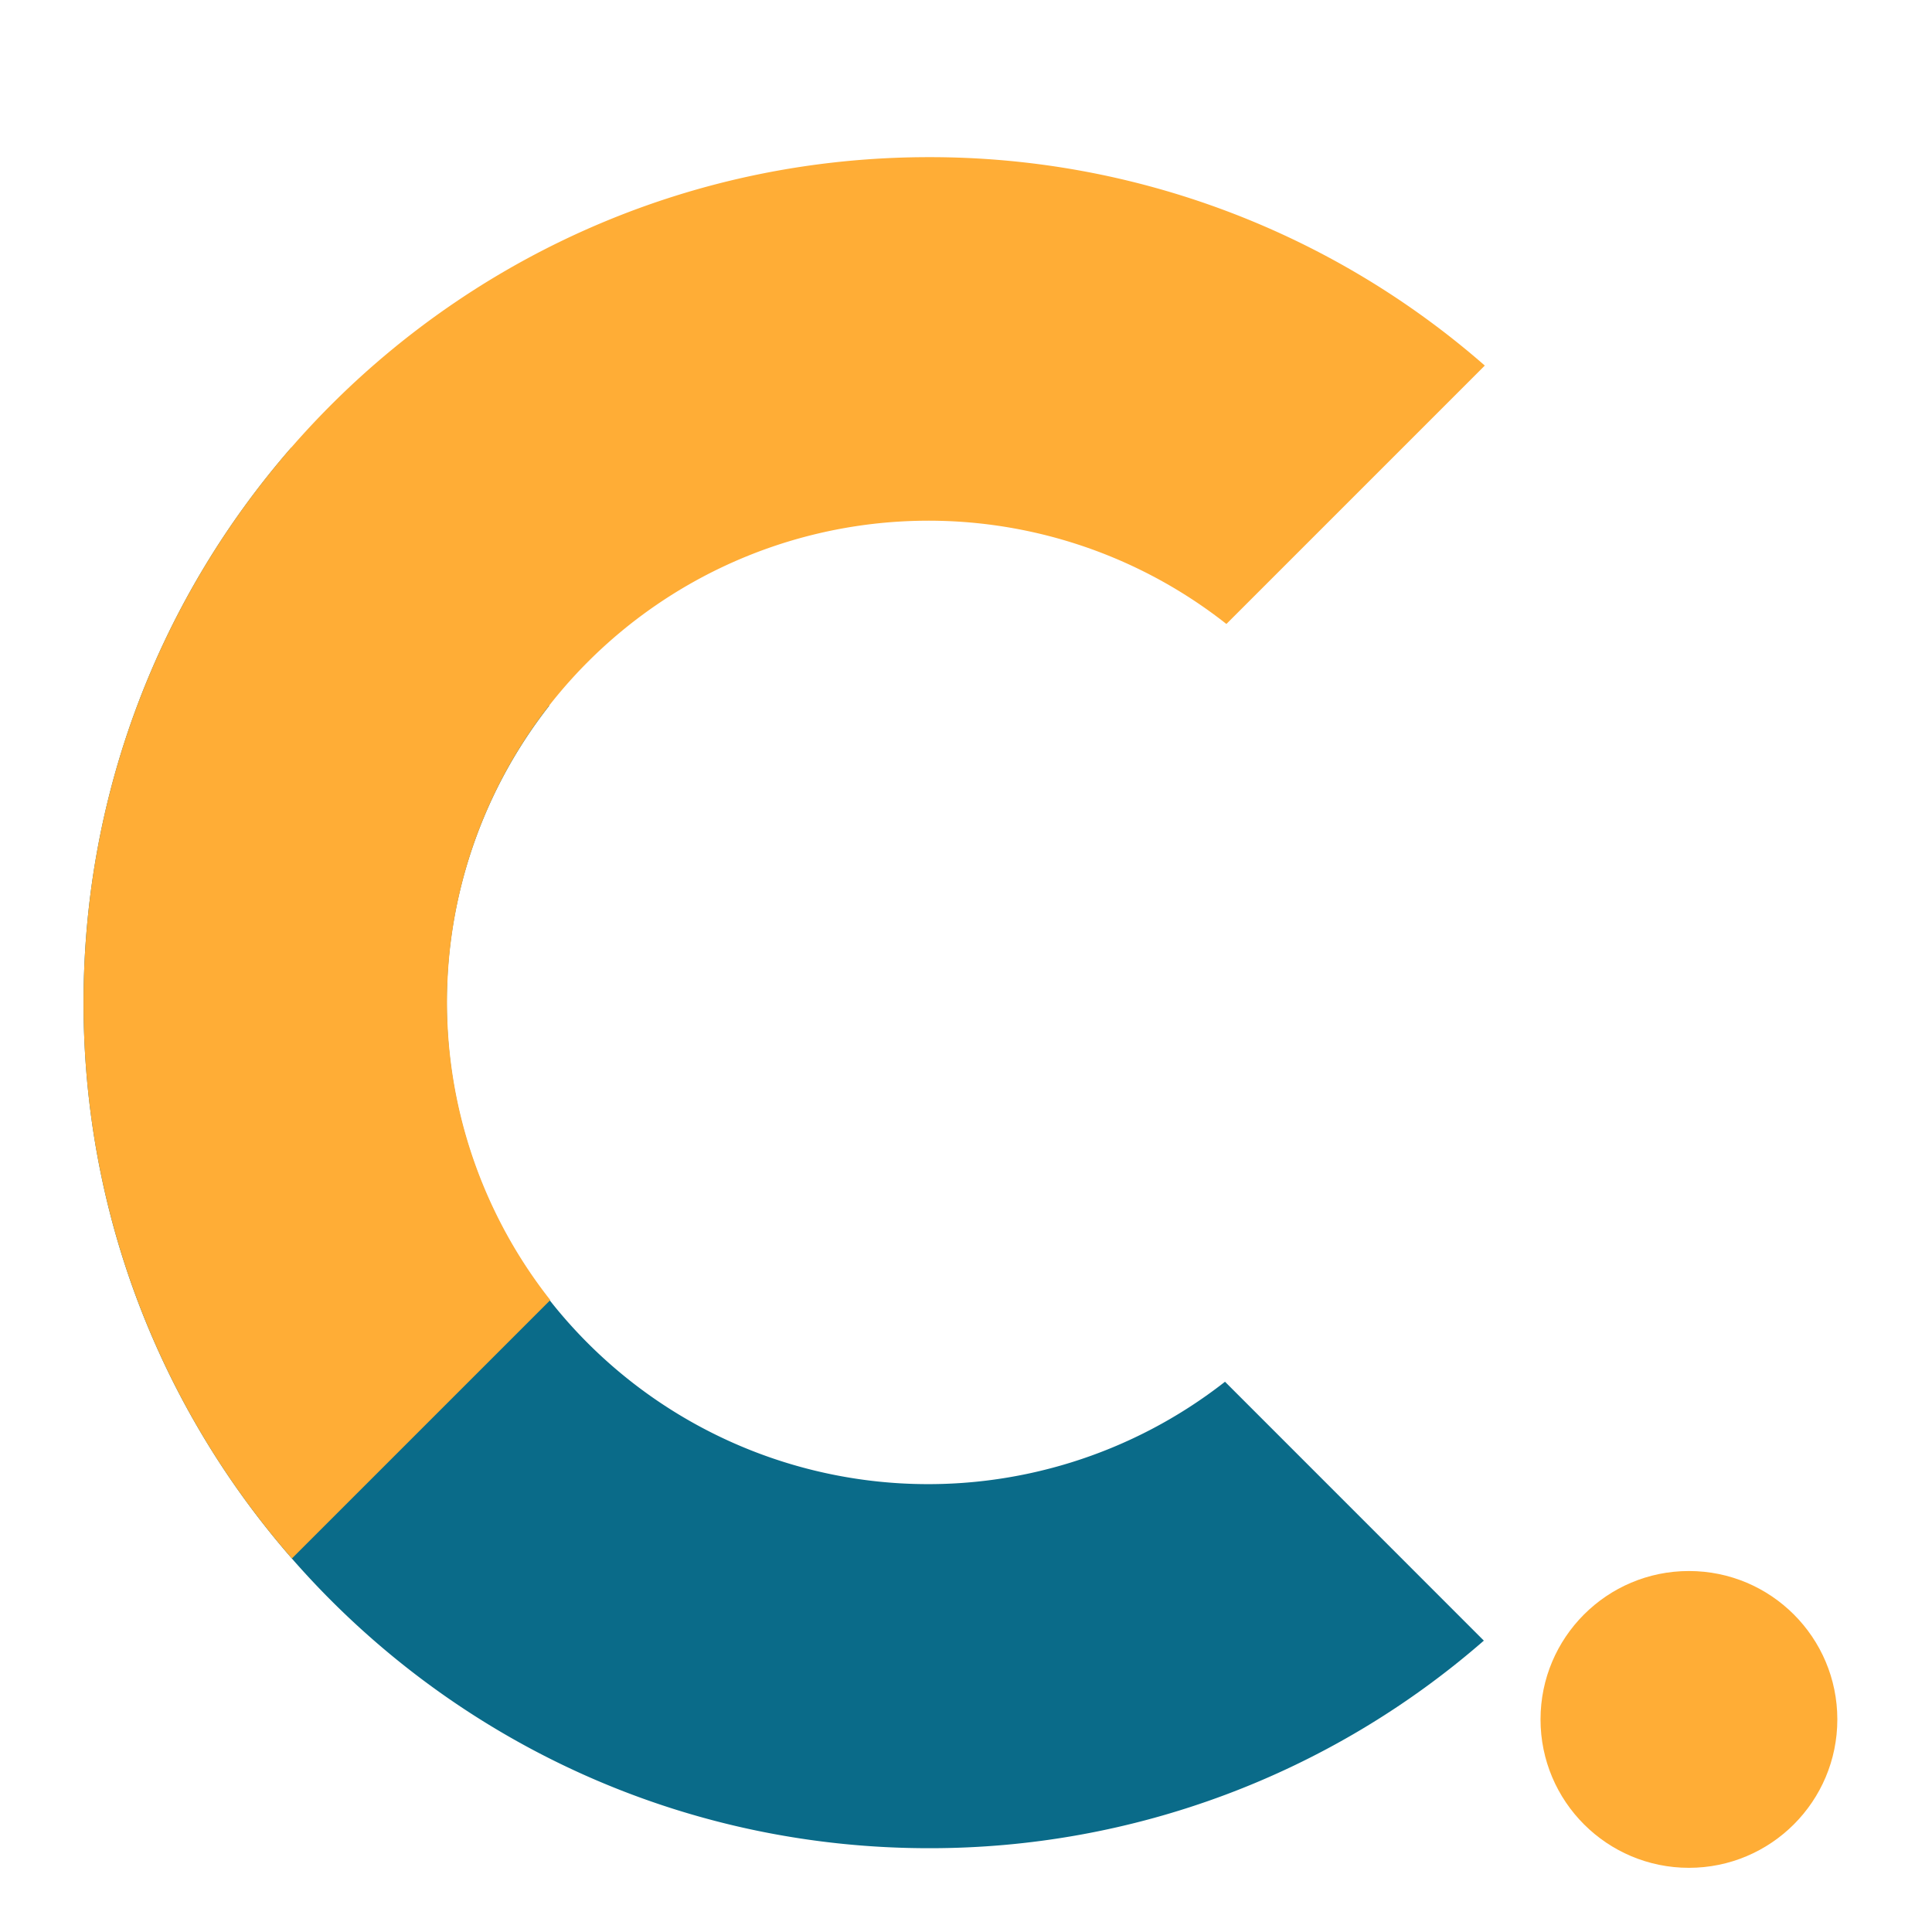
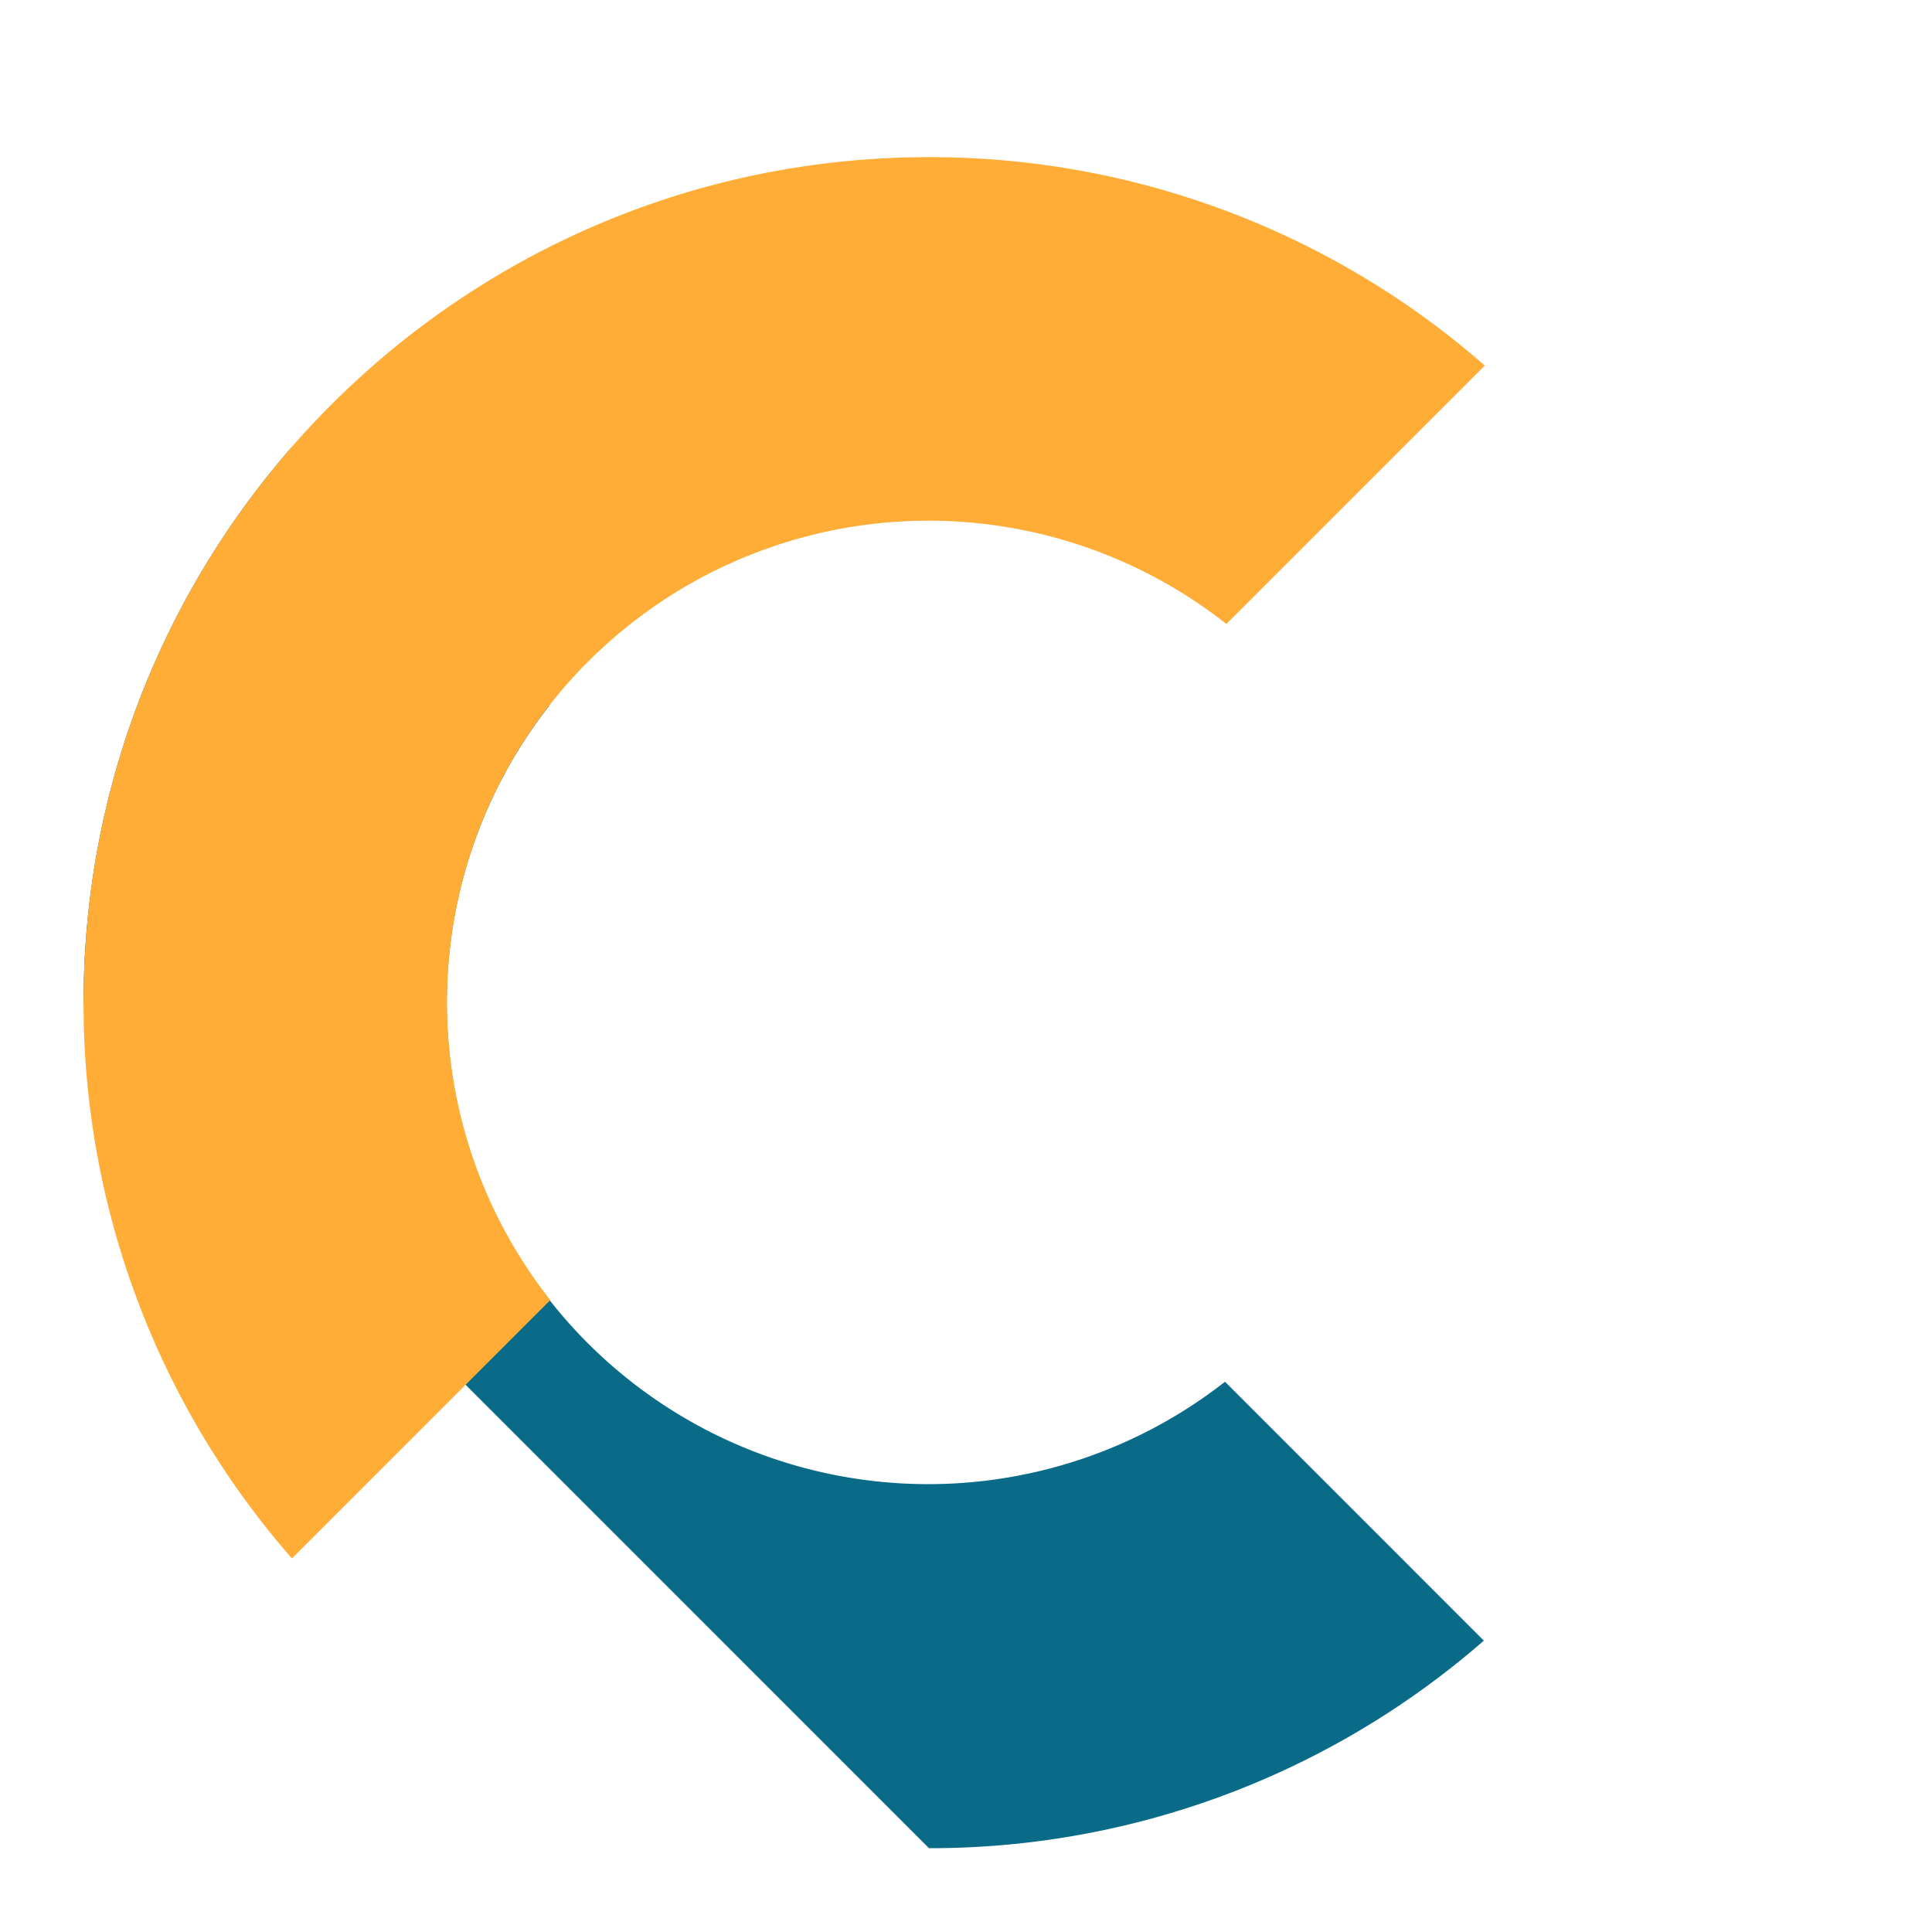
<svg xmlns="http://www.w3.org/2000/svg" width="32" height="32" viewBox="0 0 32 32" fill="none">
-   <path fill-rule="evenodd" clip-rule="evenodd" d="M1.384 16.608c0-3.517 1.296-6.732 3.438-9.191l4.274 4.274A7.974 7.974 0 0020.29 22.886l4.287 4.288a13.949 13.949 0 01-9.19 3.438c-7.734 0-14.003-6.27-14.003-14.003z" fill="#0A6B89" />
+   <path fill-rule="evenodd" clip-rule="evenodd" d="M1.384 16.608c0-3.517 1.296-6.732 3.438-9.191l4.274 4.274A7.974 7.974 0 0020.29 22.886l4.287 4.288a13.949 13.949 0 01-9.19 3.438z" fill="#0A6B89" />
  <path fill-rule="evenodd" clip-rule="evenodd" d="M9.115 21.533l-4.28 4.28a13.95 13.95 0 01-3.451-9.207c0-7.734 6.27-14.003 14.003-14.003a13.95 13.95 0 019.206 3.452l-4.28 4.28A7.974 7.974 0 009.115 21.534z" fill="#FFAD36" />
-   <circle cx="27.974" cy="28.479" r="2.458" fill="#FFAD36" />
</svg>